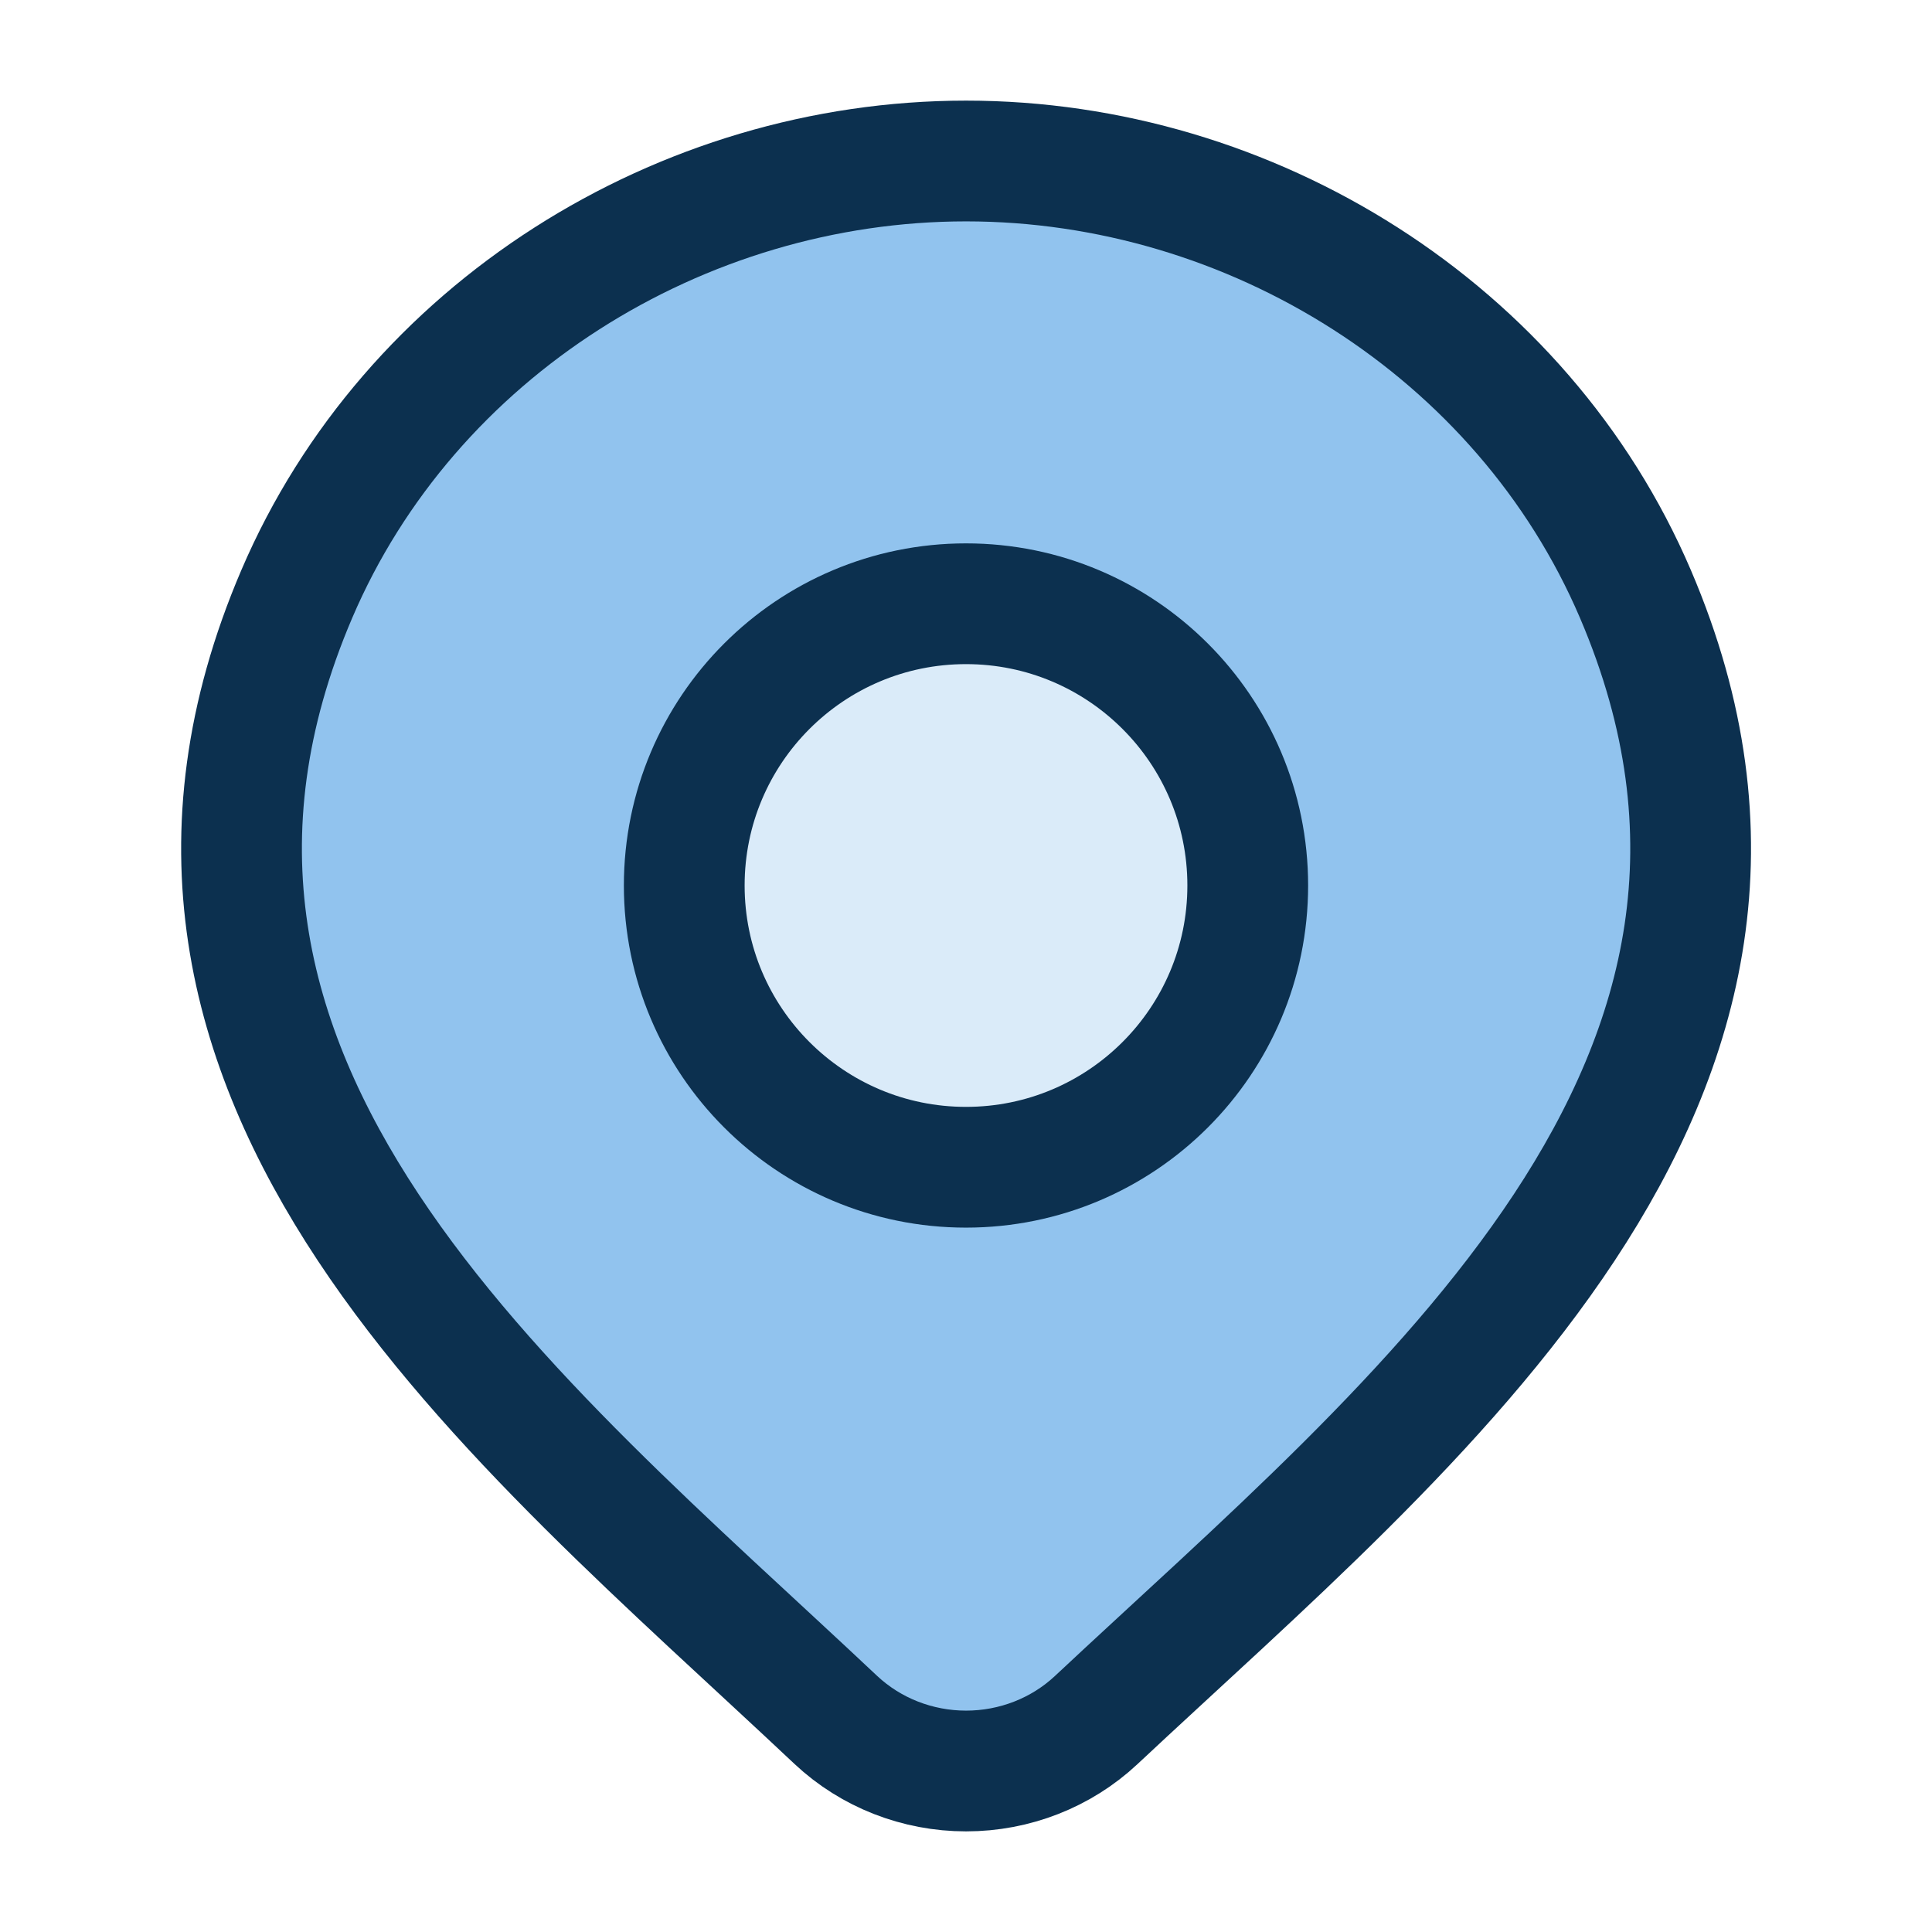
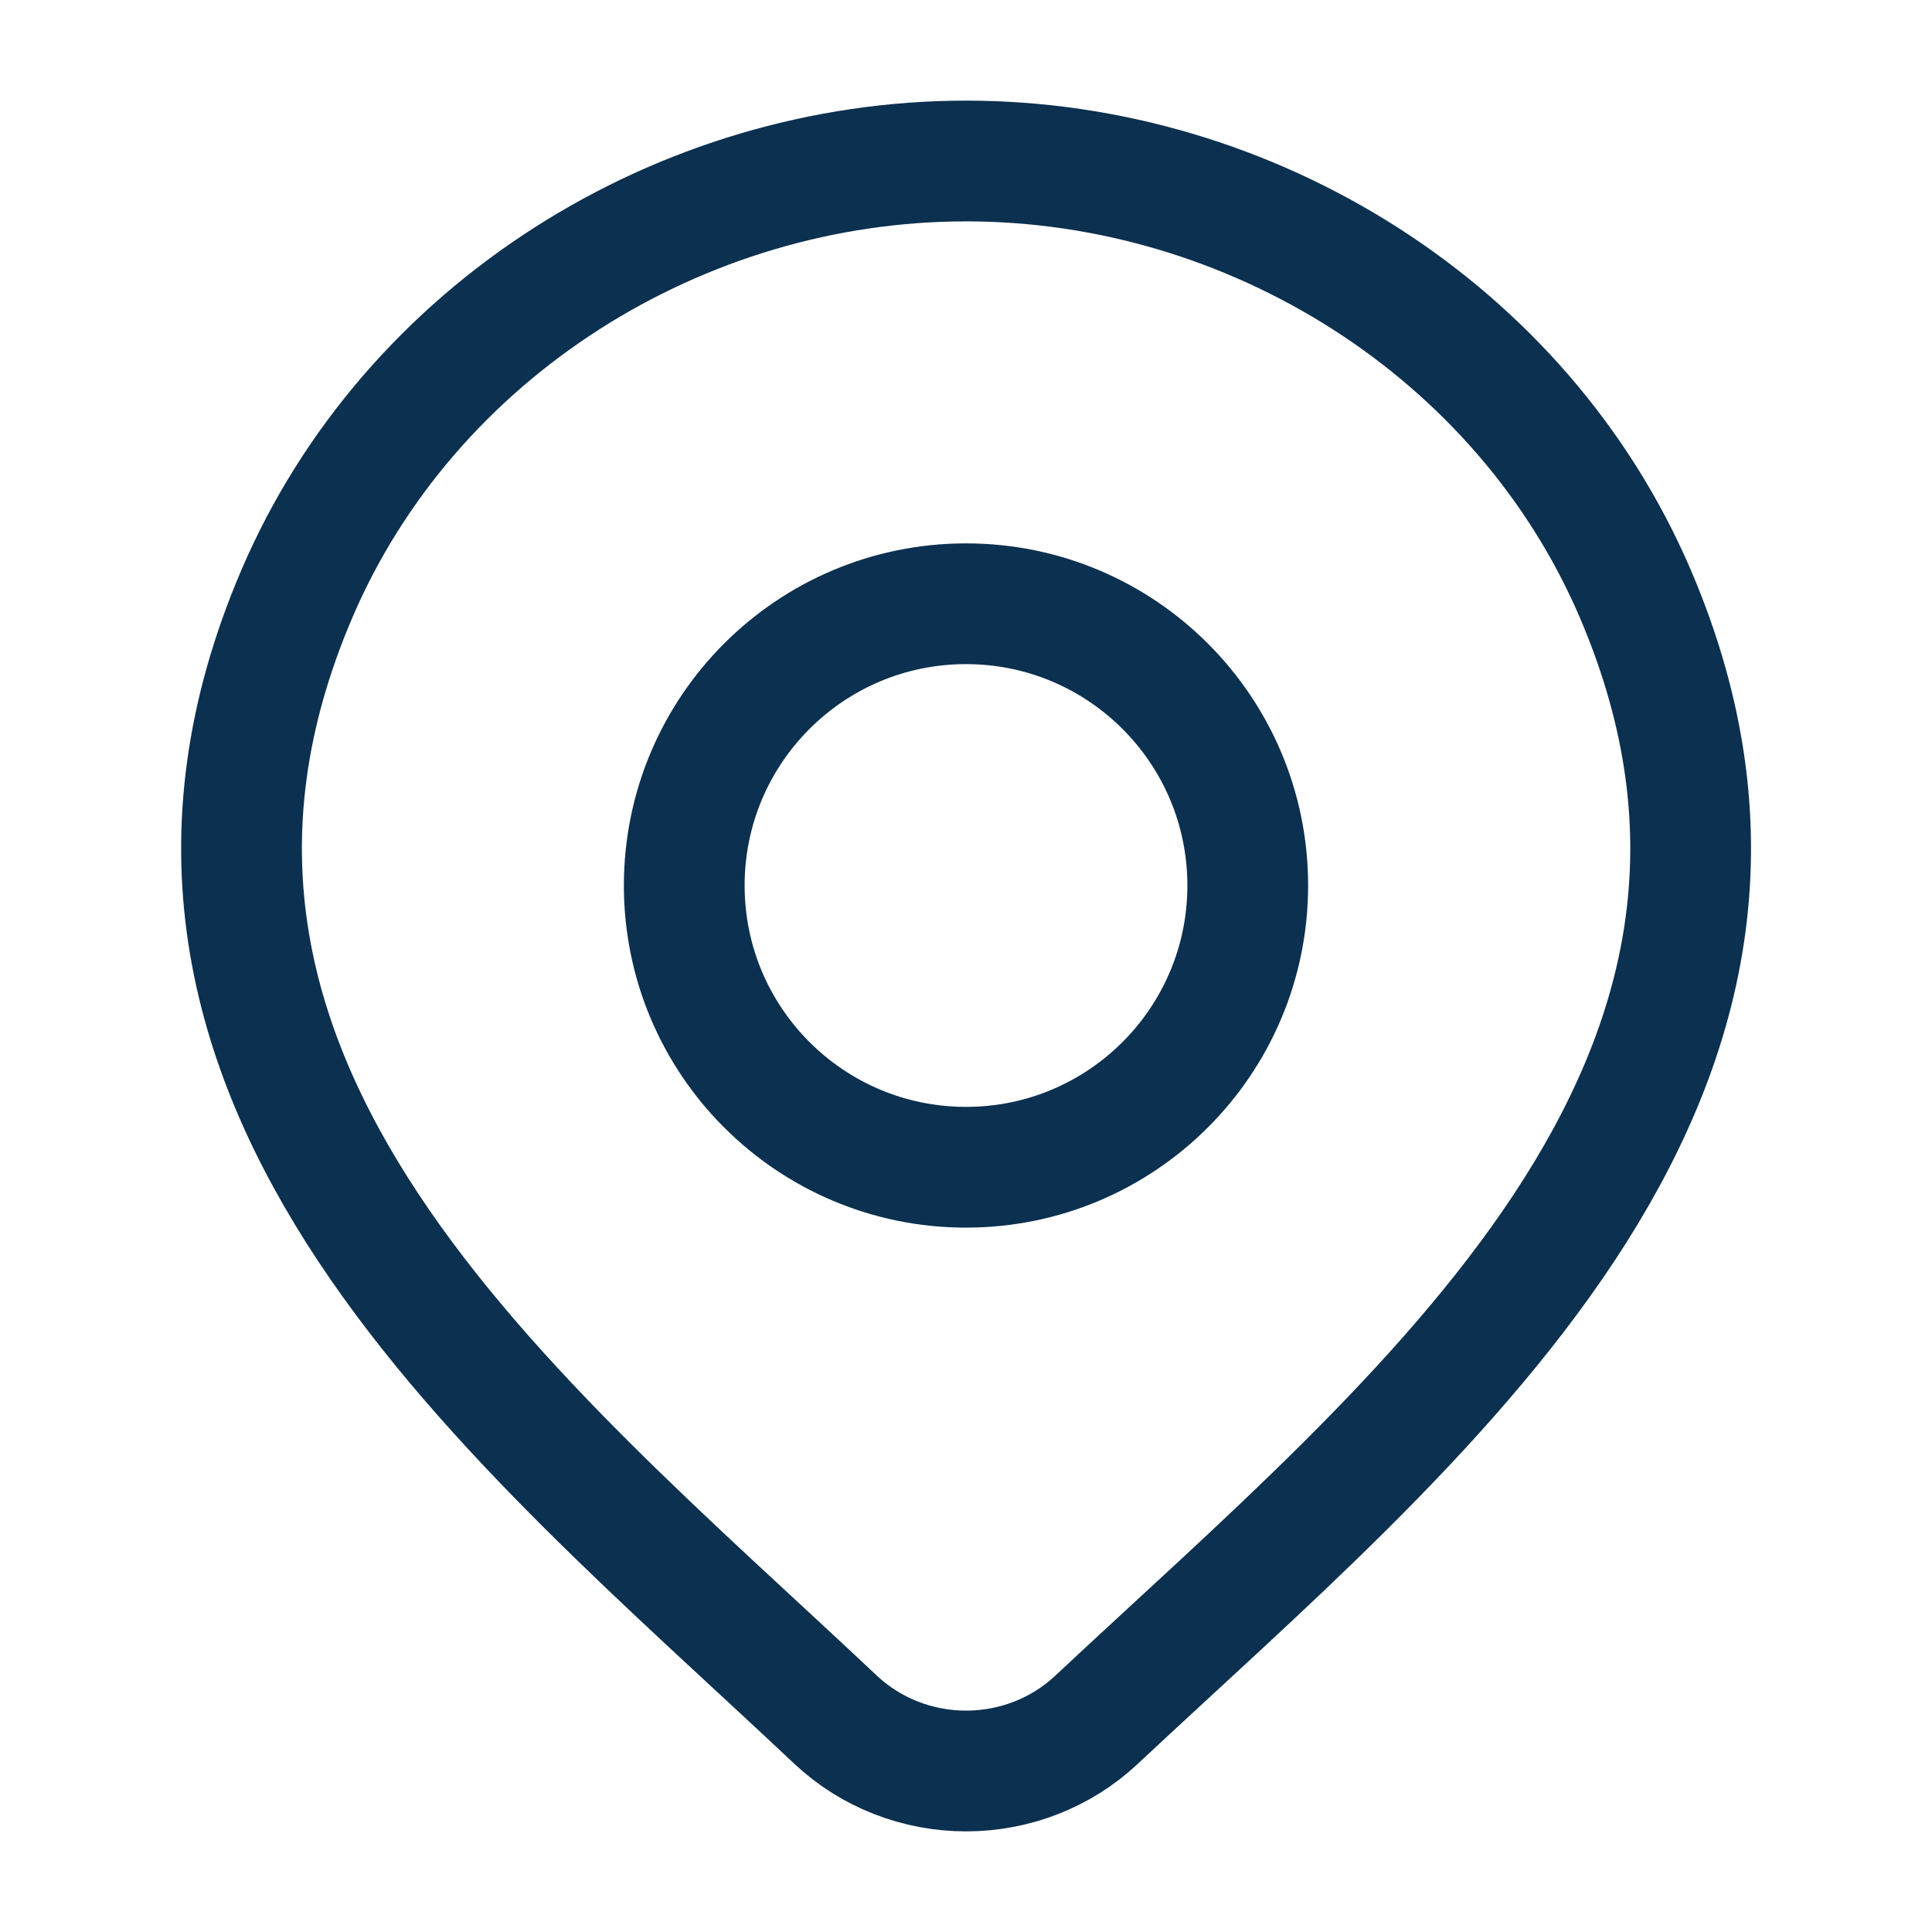
<svg xmlns="http://www.w3.org/2000/svg" width="48" height="48" viewBox="0 0 48 48" fill="none">
-   <path d="M27.235 42.734C26.368 43.546 25.209 44 24.002 44C22.796 44 21.636 43.546 20.769 42.734C12.826 35.252 2.182 26.894 7.373 14.759C10.179 8.198 16.917 4 24.002 4C31.088 4 37.825 8.198 40.632 14.759C45.816 26.879 35.198 35.278 27.235 42.734Z" fill="#91C3EE" />
  <path d="M27.235 42.734C26.368 43.546 25.209 44 24.002 44C22.796 44 21.636 43.546 20.769 42.734C12.826 35.252 2.182 26.894 7.373 14.759C10.179 8.198 16.917 4 24.002 4C31.088 4 37.825 8.198 40.632 14.759C45.816 26.879 35.198 35.278 27.235 42.734Z" stroke="#0C304F" stroke-width="3" />
-   <path d="M31 22C31 25.866 27.866 29 24 29C20.134 29 17 25.866 17 22C17 18.134 20.134 15 24 15C27.866 15 31 18.134 31 22Z" fill="#DAEBF9" />
  <path d="M31 22C31 25.866 27.866 29 24 29C20.134 29 17 25.866 17 22C17 18.134 20.134 15 24 15C27.866 15 31 18.134 31 22Z" stroke="#0C304F" stroke-width="3" />
</svg>